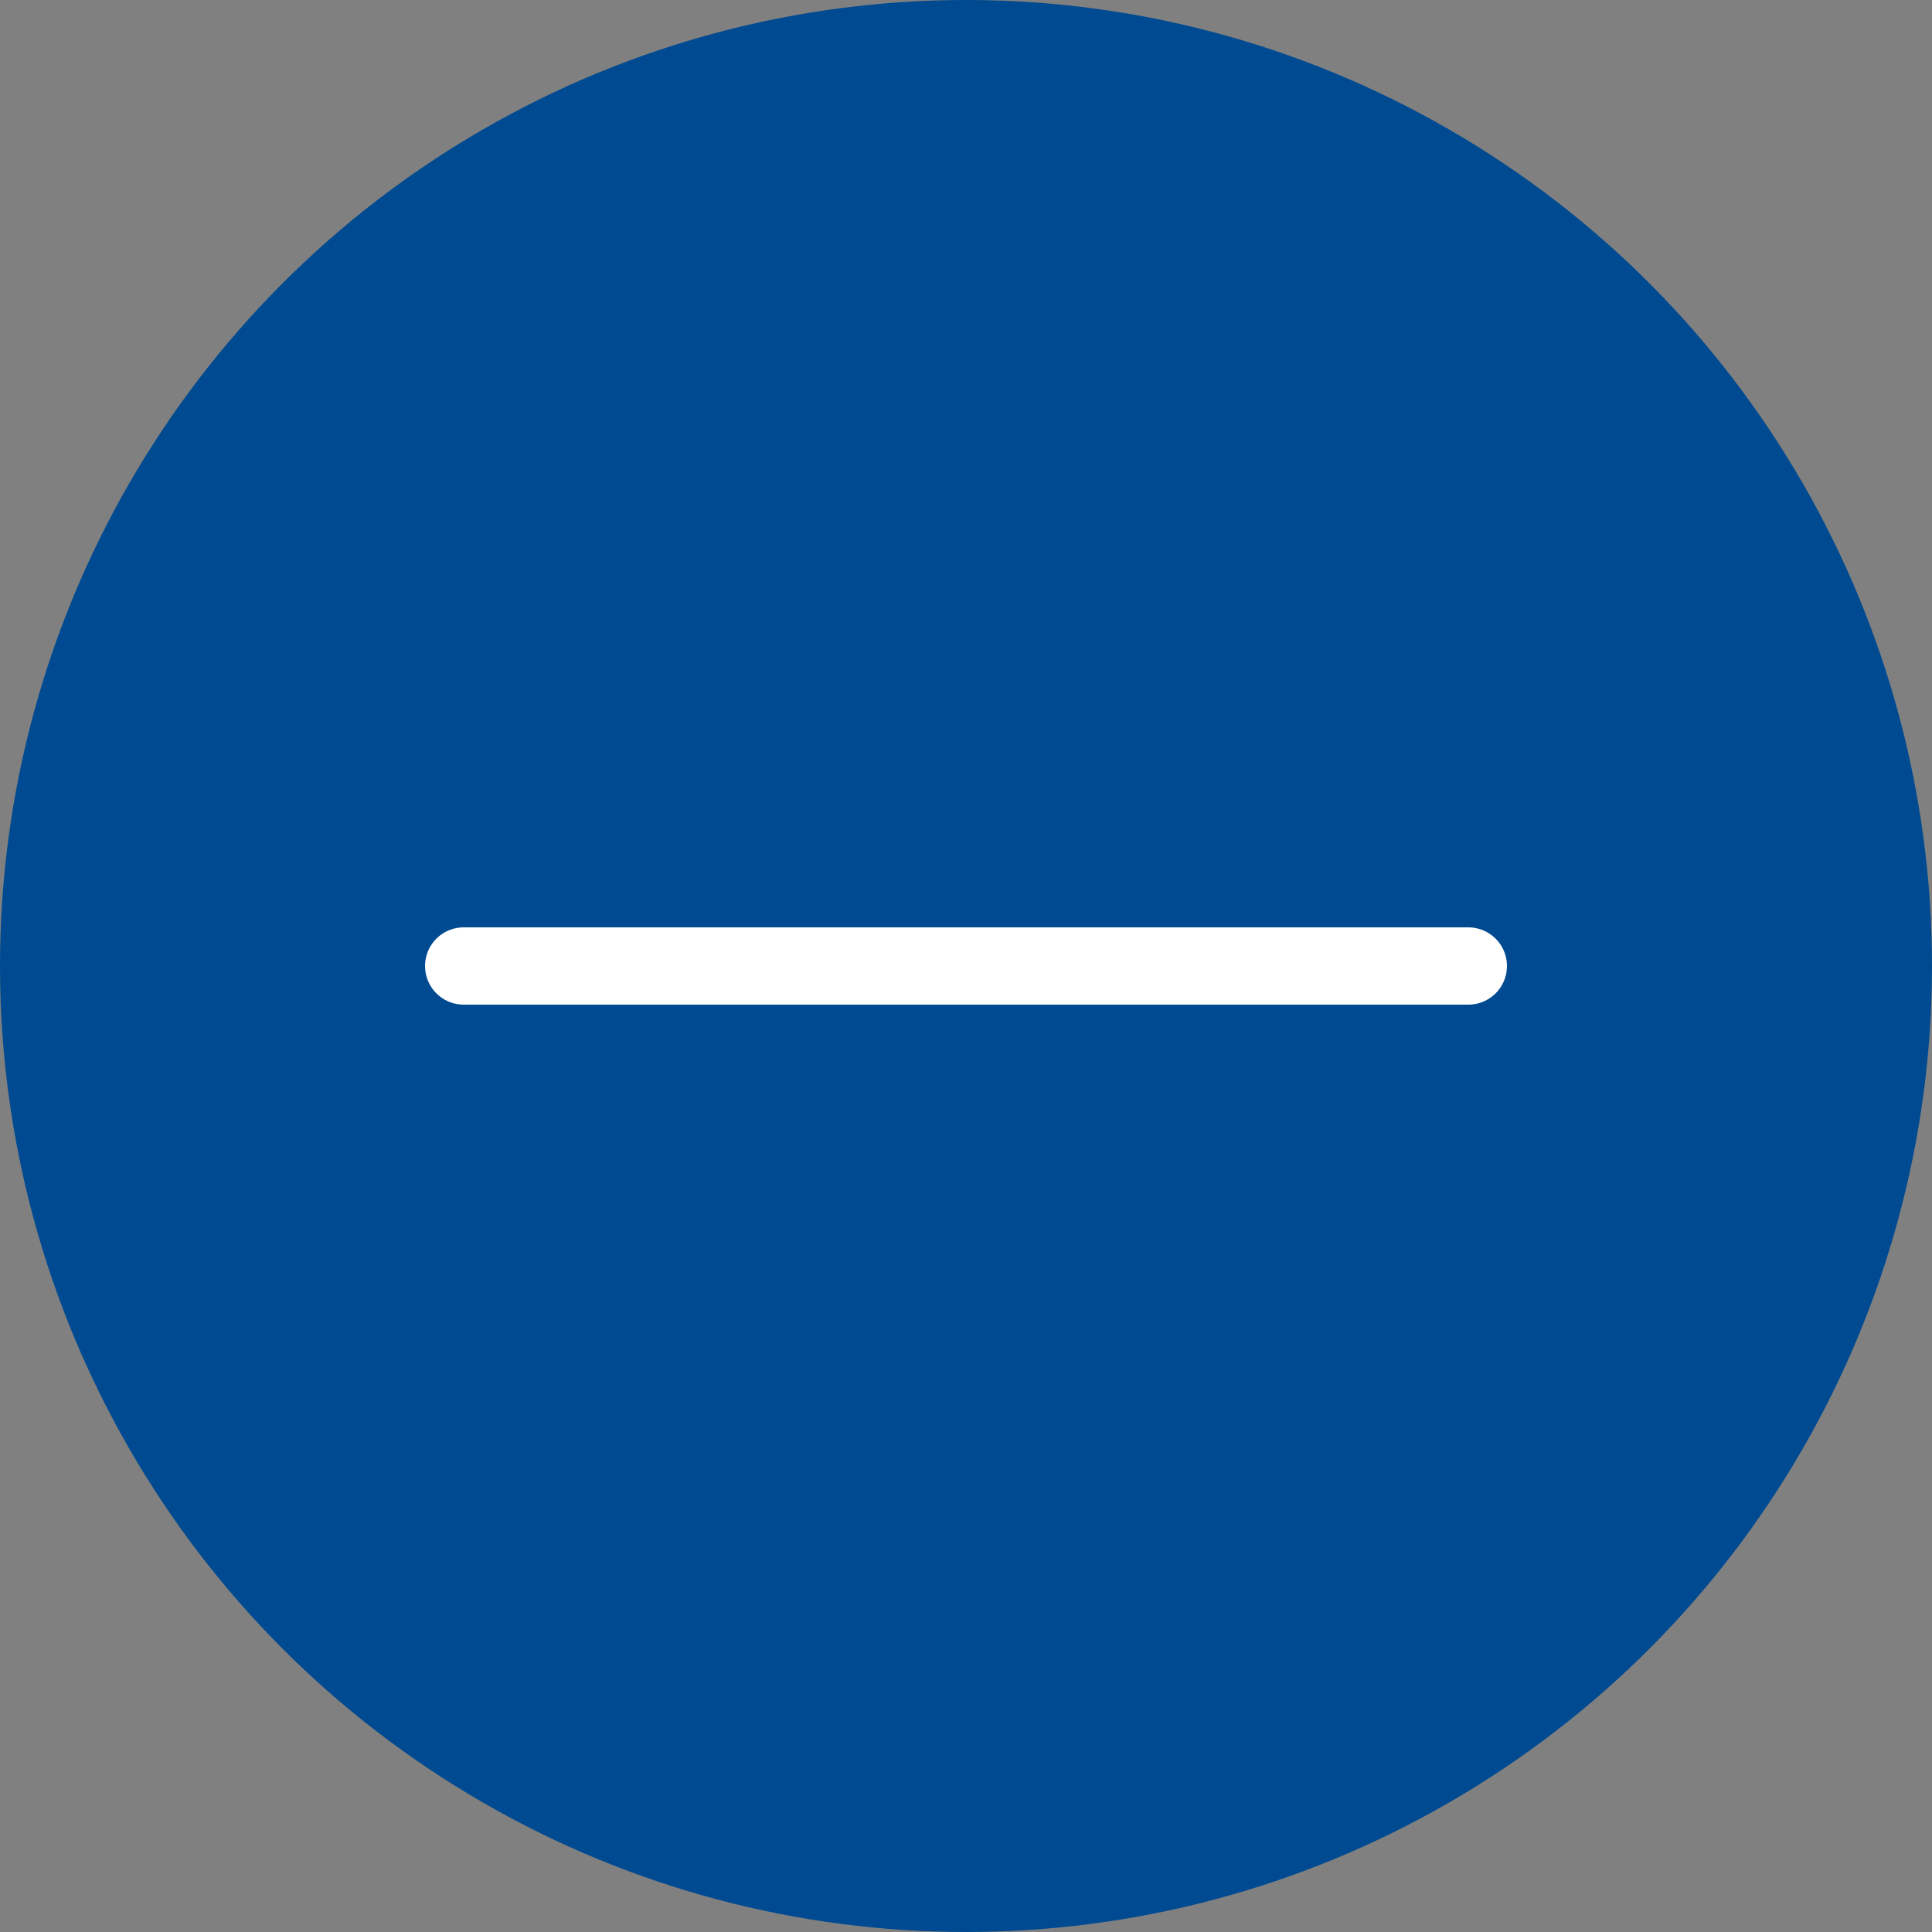
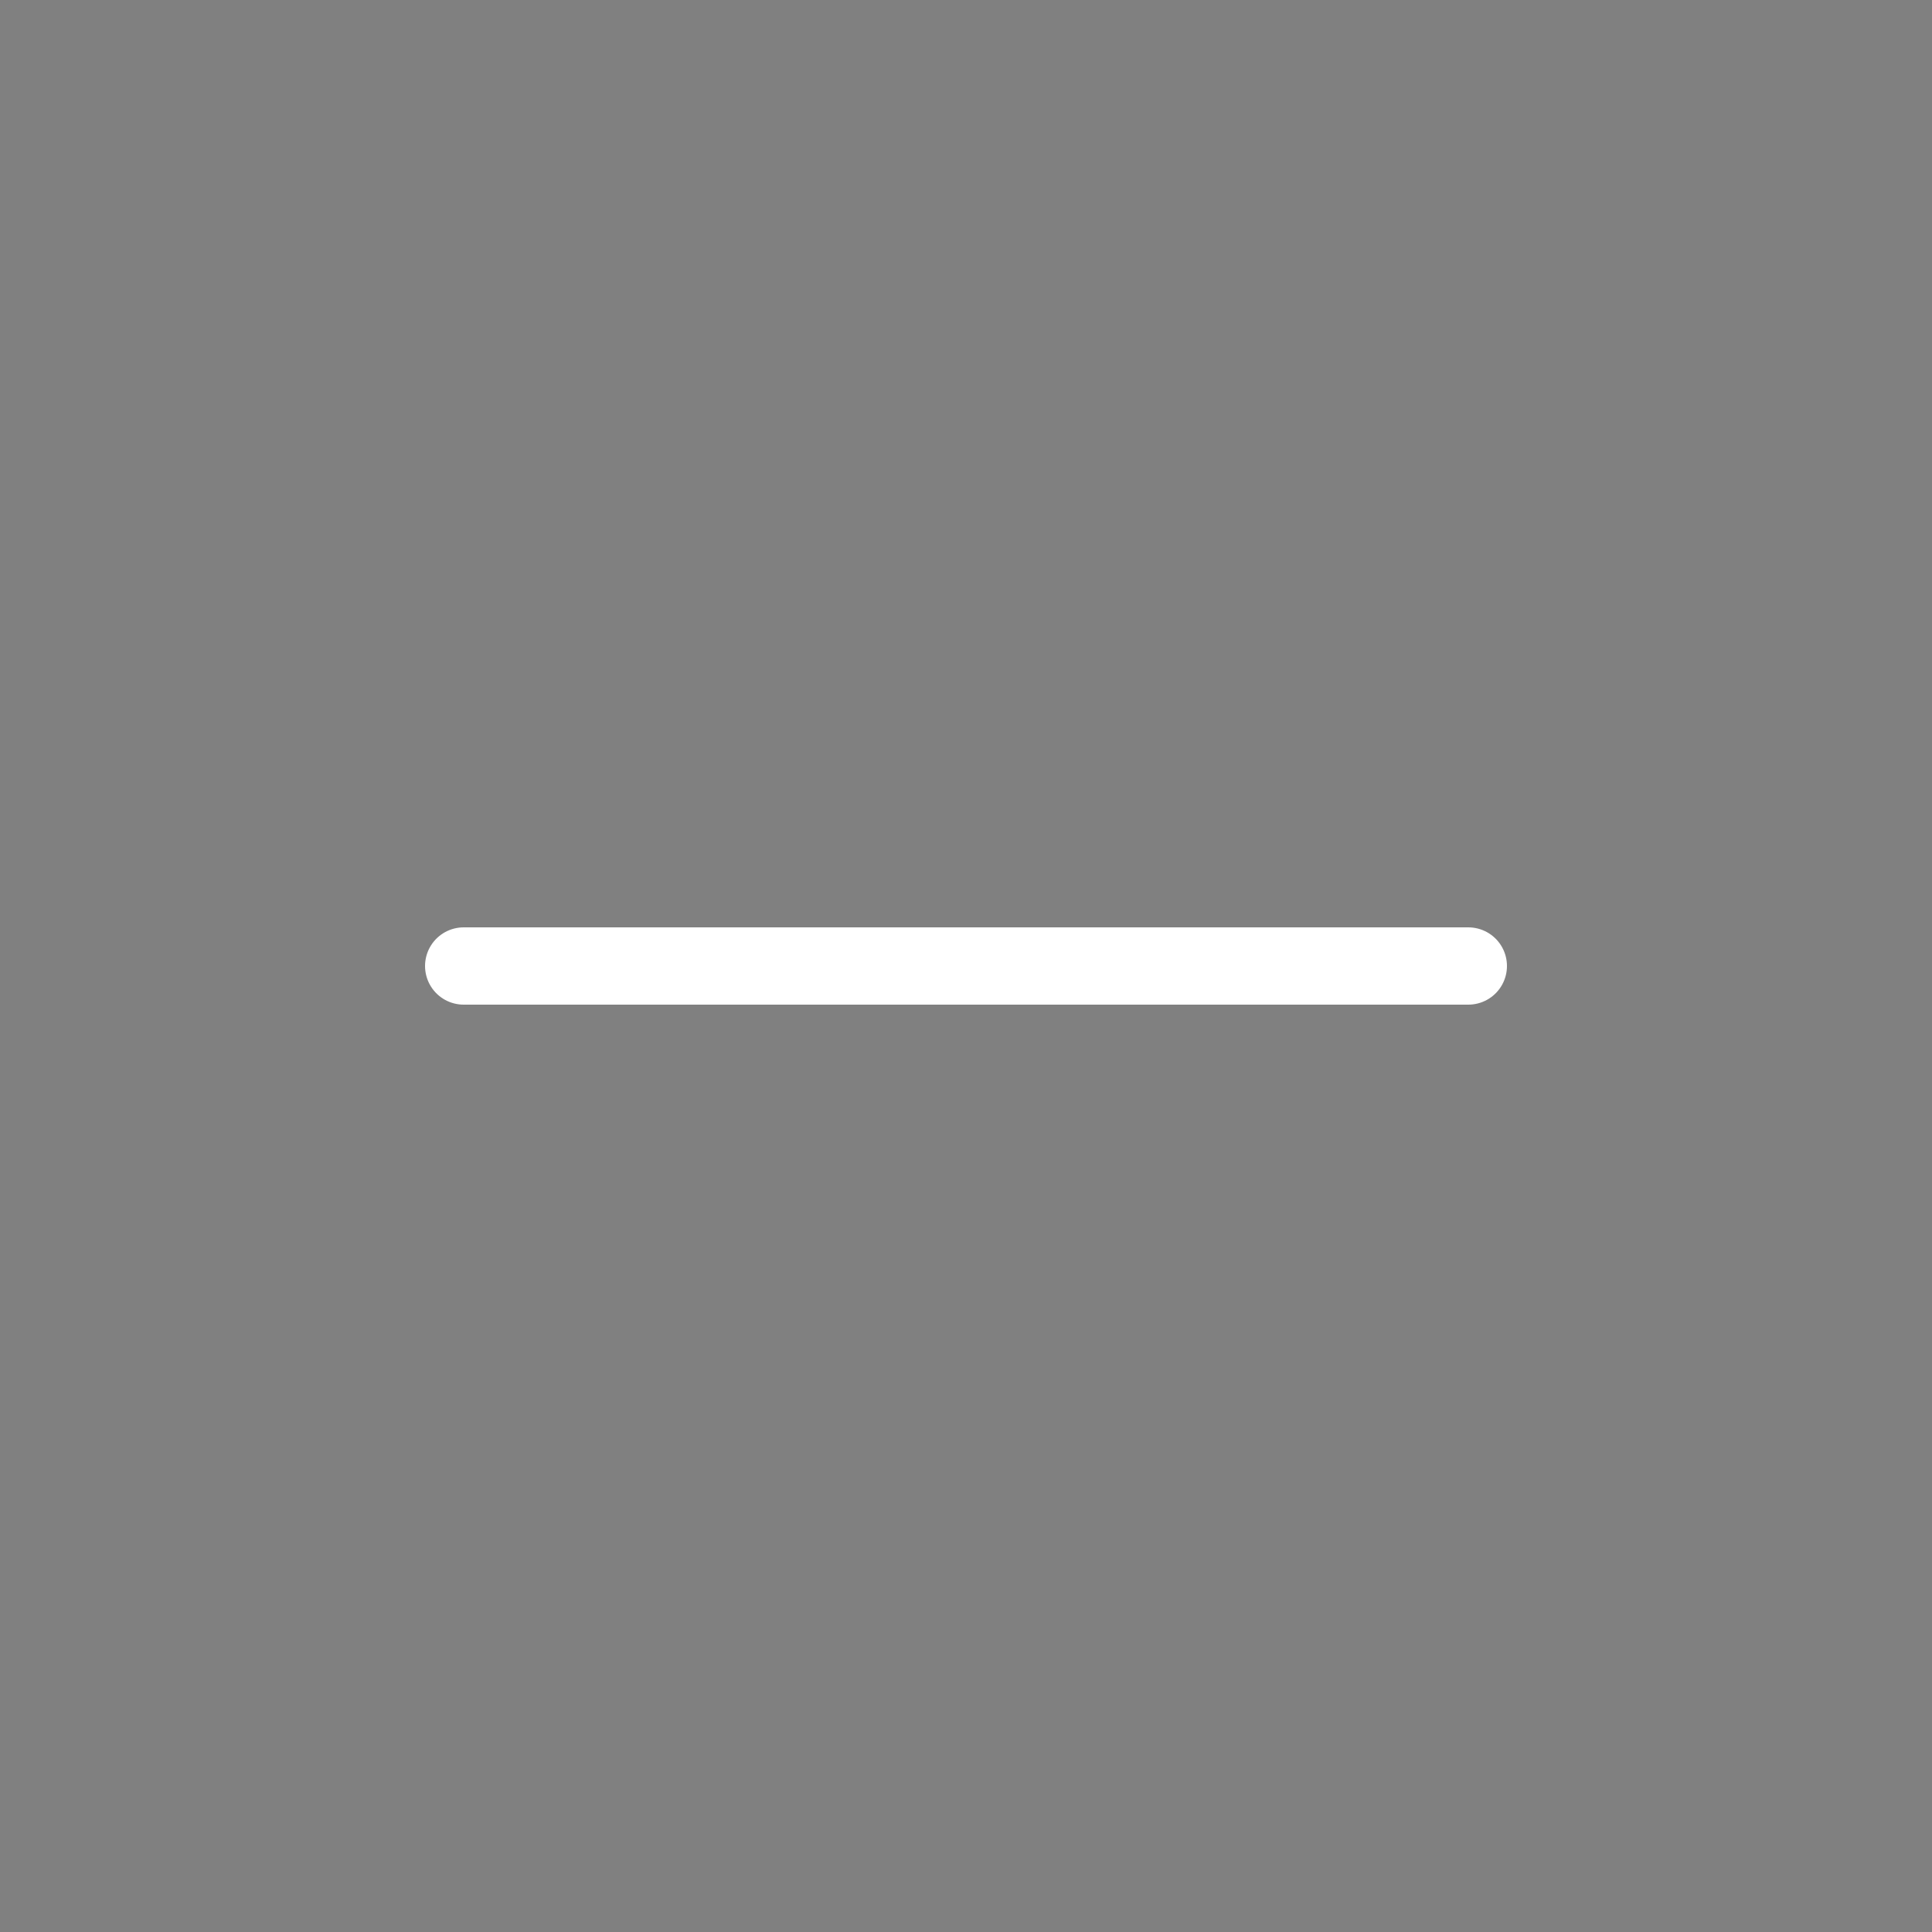
<svg xmlns="http://www.w3.org/2000/svg" xmlns:ns1="http://www.inkscape.org/namespaces/inkscape" xmlns:ns2="http://sodipodi.sourceforge.net/DTD/sodipodi-0.dtd" ns1:version="1.0beta1 (32d4812, 2019-09-19)" ns2:docname="zoom_out.svg" xml:space="preserve" style="enable-background:new 0 0 50 50;" viewBox="0 0 50 50" y="0px" x="0px" id="Capa_1" version="1.1">
  <rect x="0" y="0" width="50" height="50" fill="#808080" stroke="none" />
  <defs id="defs870" />
  <ns2:namedview ns1:current-layer="layer2" ns1:window-maximized="0" ns1:window-y="25" ns1:window-x="0" ns1:cy="25" ns1:cx="25" ns1:zoom="13.98" showgrid="false" id="namedview868" ns1:window-height="907" ns1:window-width="1600" ns1:pageshadow="2" ns1:pageopacity="0" guidetolerance="10" gridtolerance="10" objecttolerance="10" borderopacity="1" ns1:document-rotation="0" bordercolor="#666666" pagecolor="#ffffff" />
  <g style="display:inline" ns1:label="dibujo" id="layer2" ns1:groupmode="layer">
-     <circle id="circle833" r="25" cy="25" cx="25" style="fill:#004a91;fill-opacity:1" />
    <line id="line835" y2="25" x2="12" y1="25" x1="38" style="fill:#2b0000;stroke:#ffffff;stroke-width:2;stroke-linecap:round;stroke-linejoin:round;stroke-miterlimit:10" />
-     <rect y="14.592" x="8.155" height="17.74" width="36.052" id="rect874" style="display:none;fill:#ffffff;fill-opacity:1" />
  </g>
  <g id="g837">
</g>
  <g id="g839">
</g>
  <g id="g841">
</g>
  <g id="g843">
</g>
  <g id="g845">
</g>
  <g id="g847">
</g>
  <g id="g849">
</g>
  <g id="g851">
</g>
  <g id="g853">
</g>
  <g id="g855">
</g>
  <g id="g857">
</g>
  <g id="g859">
</g>
  <g id="g861">
</g>
  <g id="g863">
</g>
  <g id="g865">
</g>
  <g style="display:inline" ns1:label="fondo" id="layer1" ns1:groupmode="layer" />
</svg>